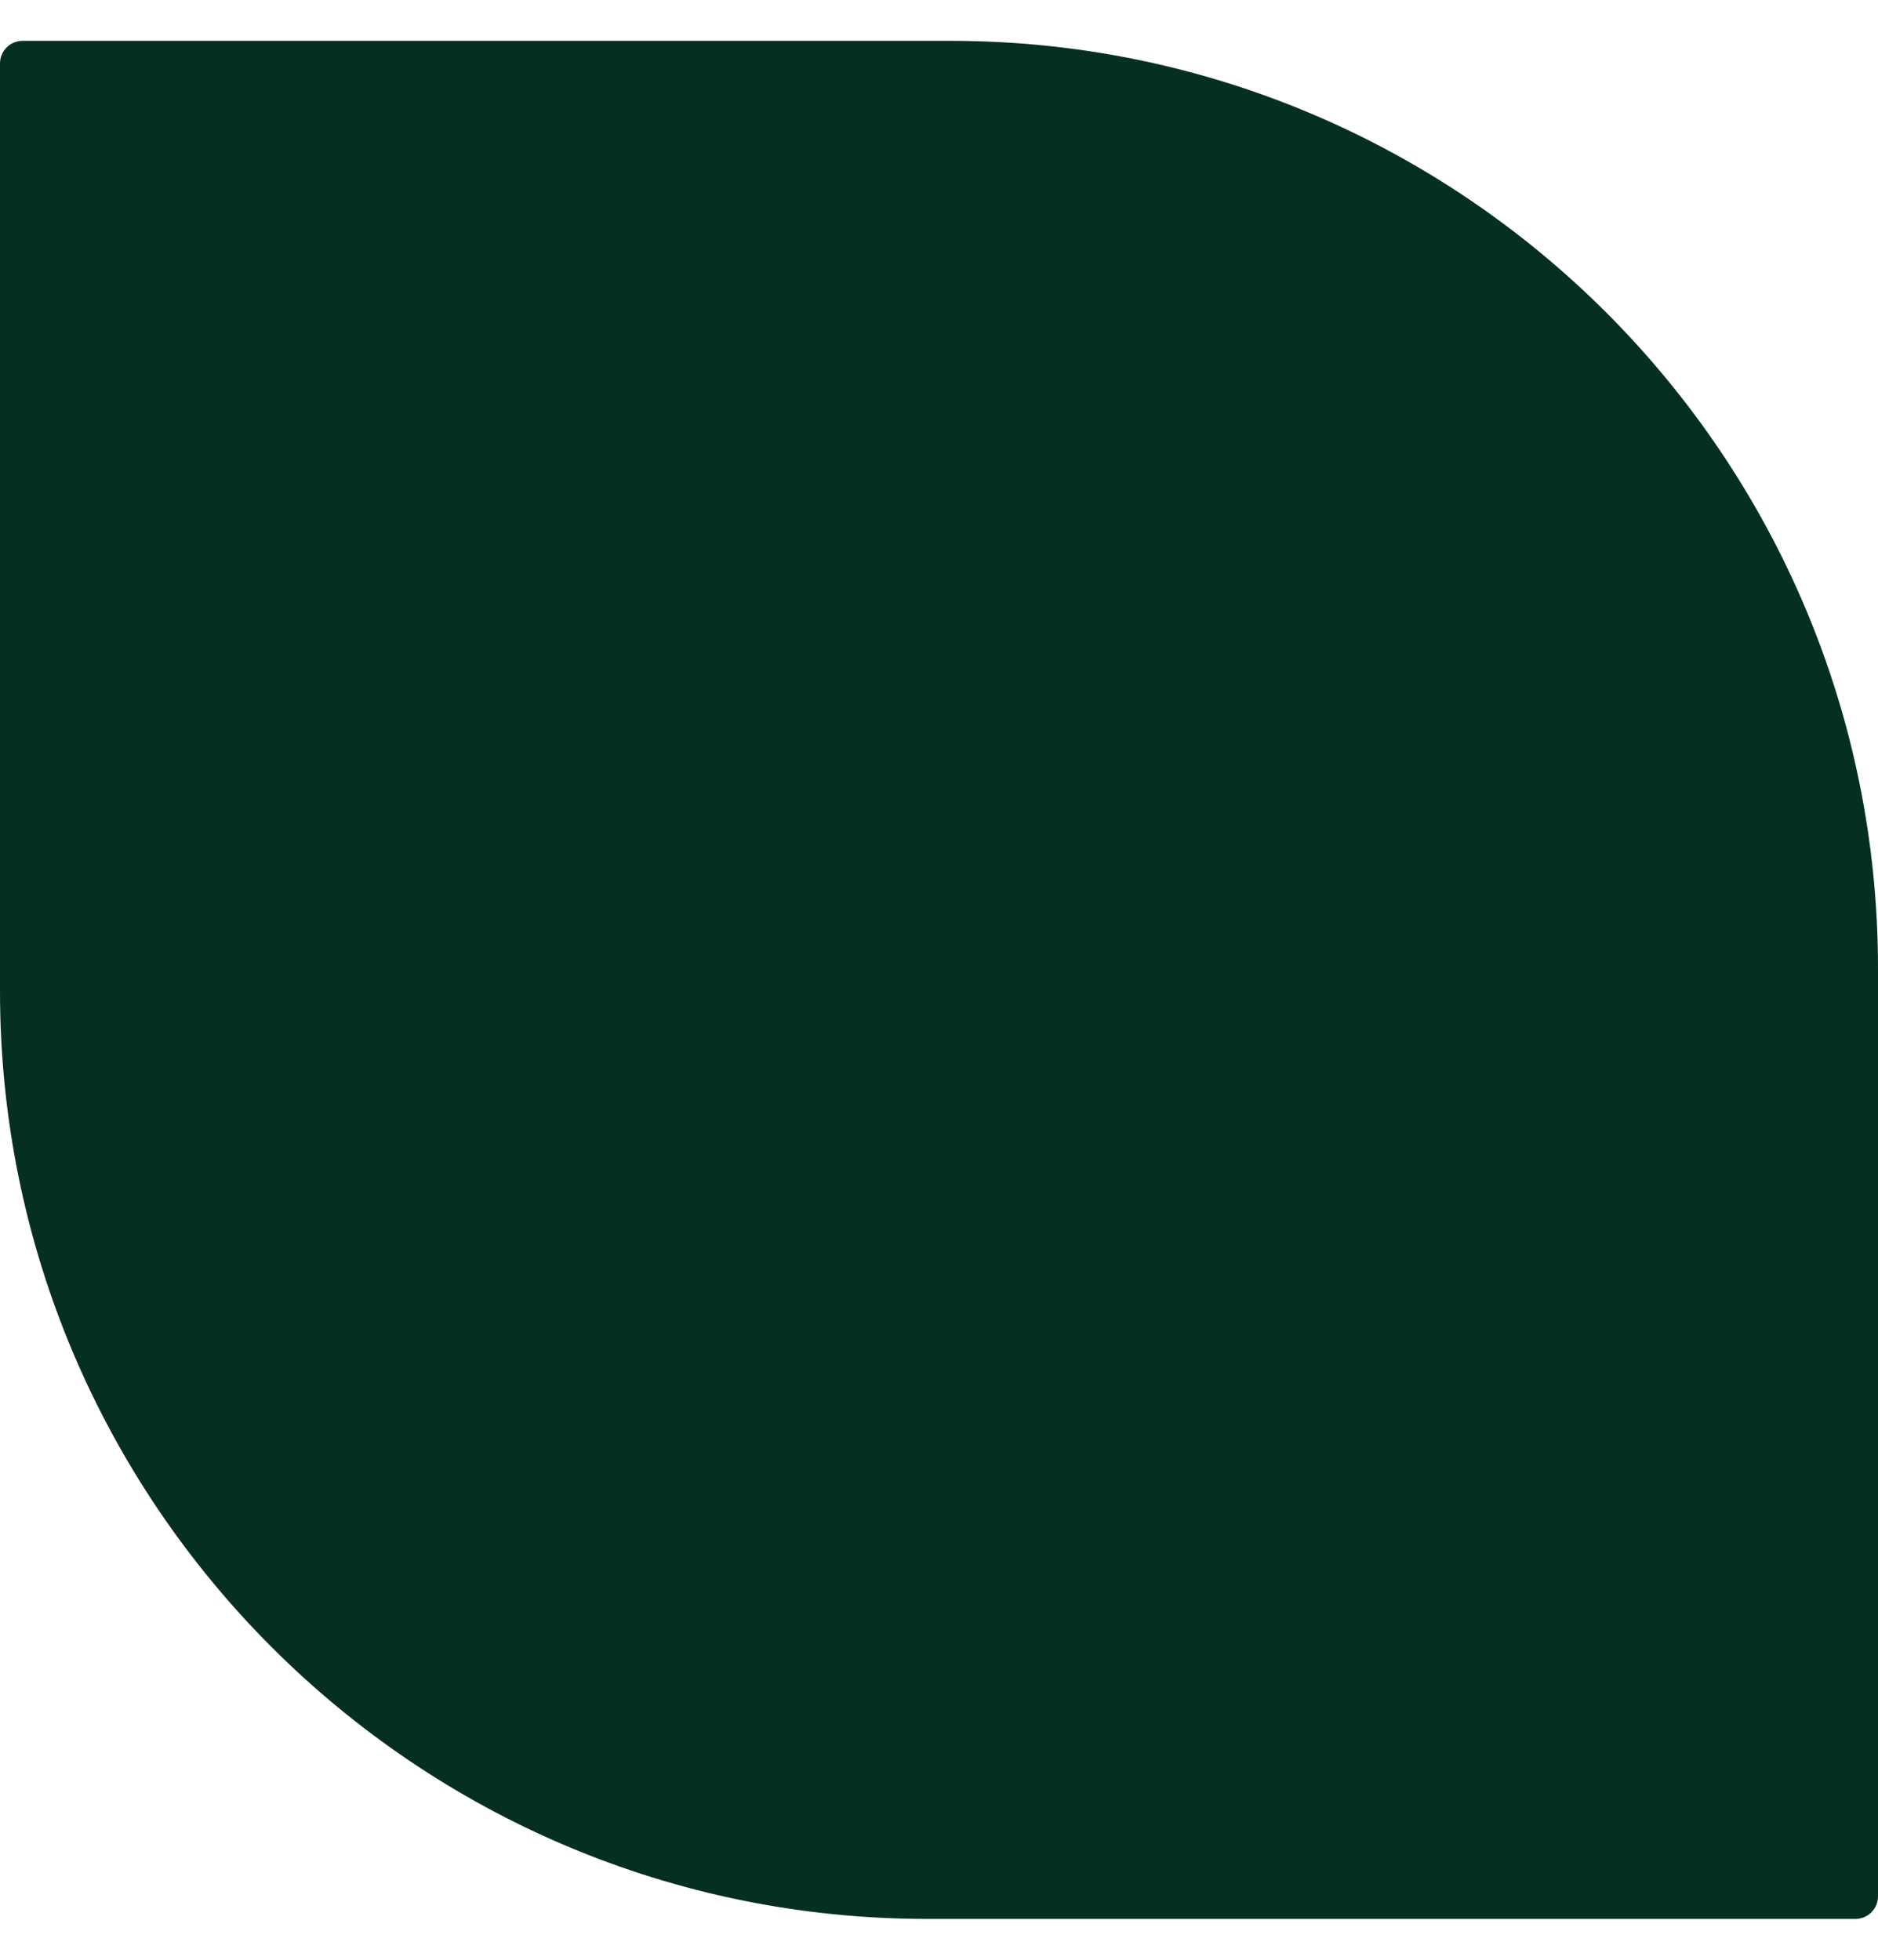
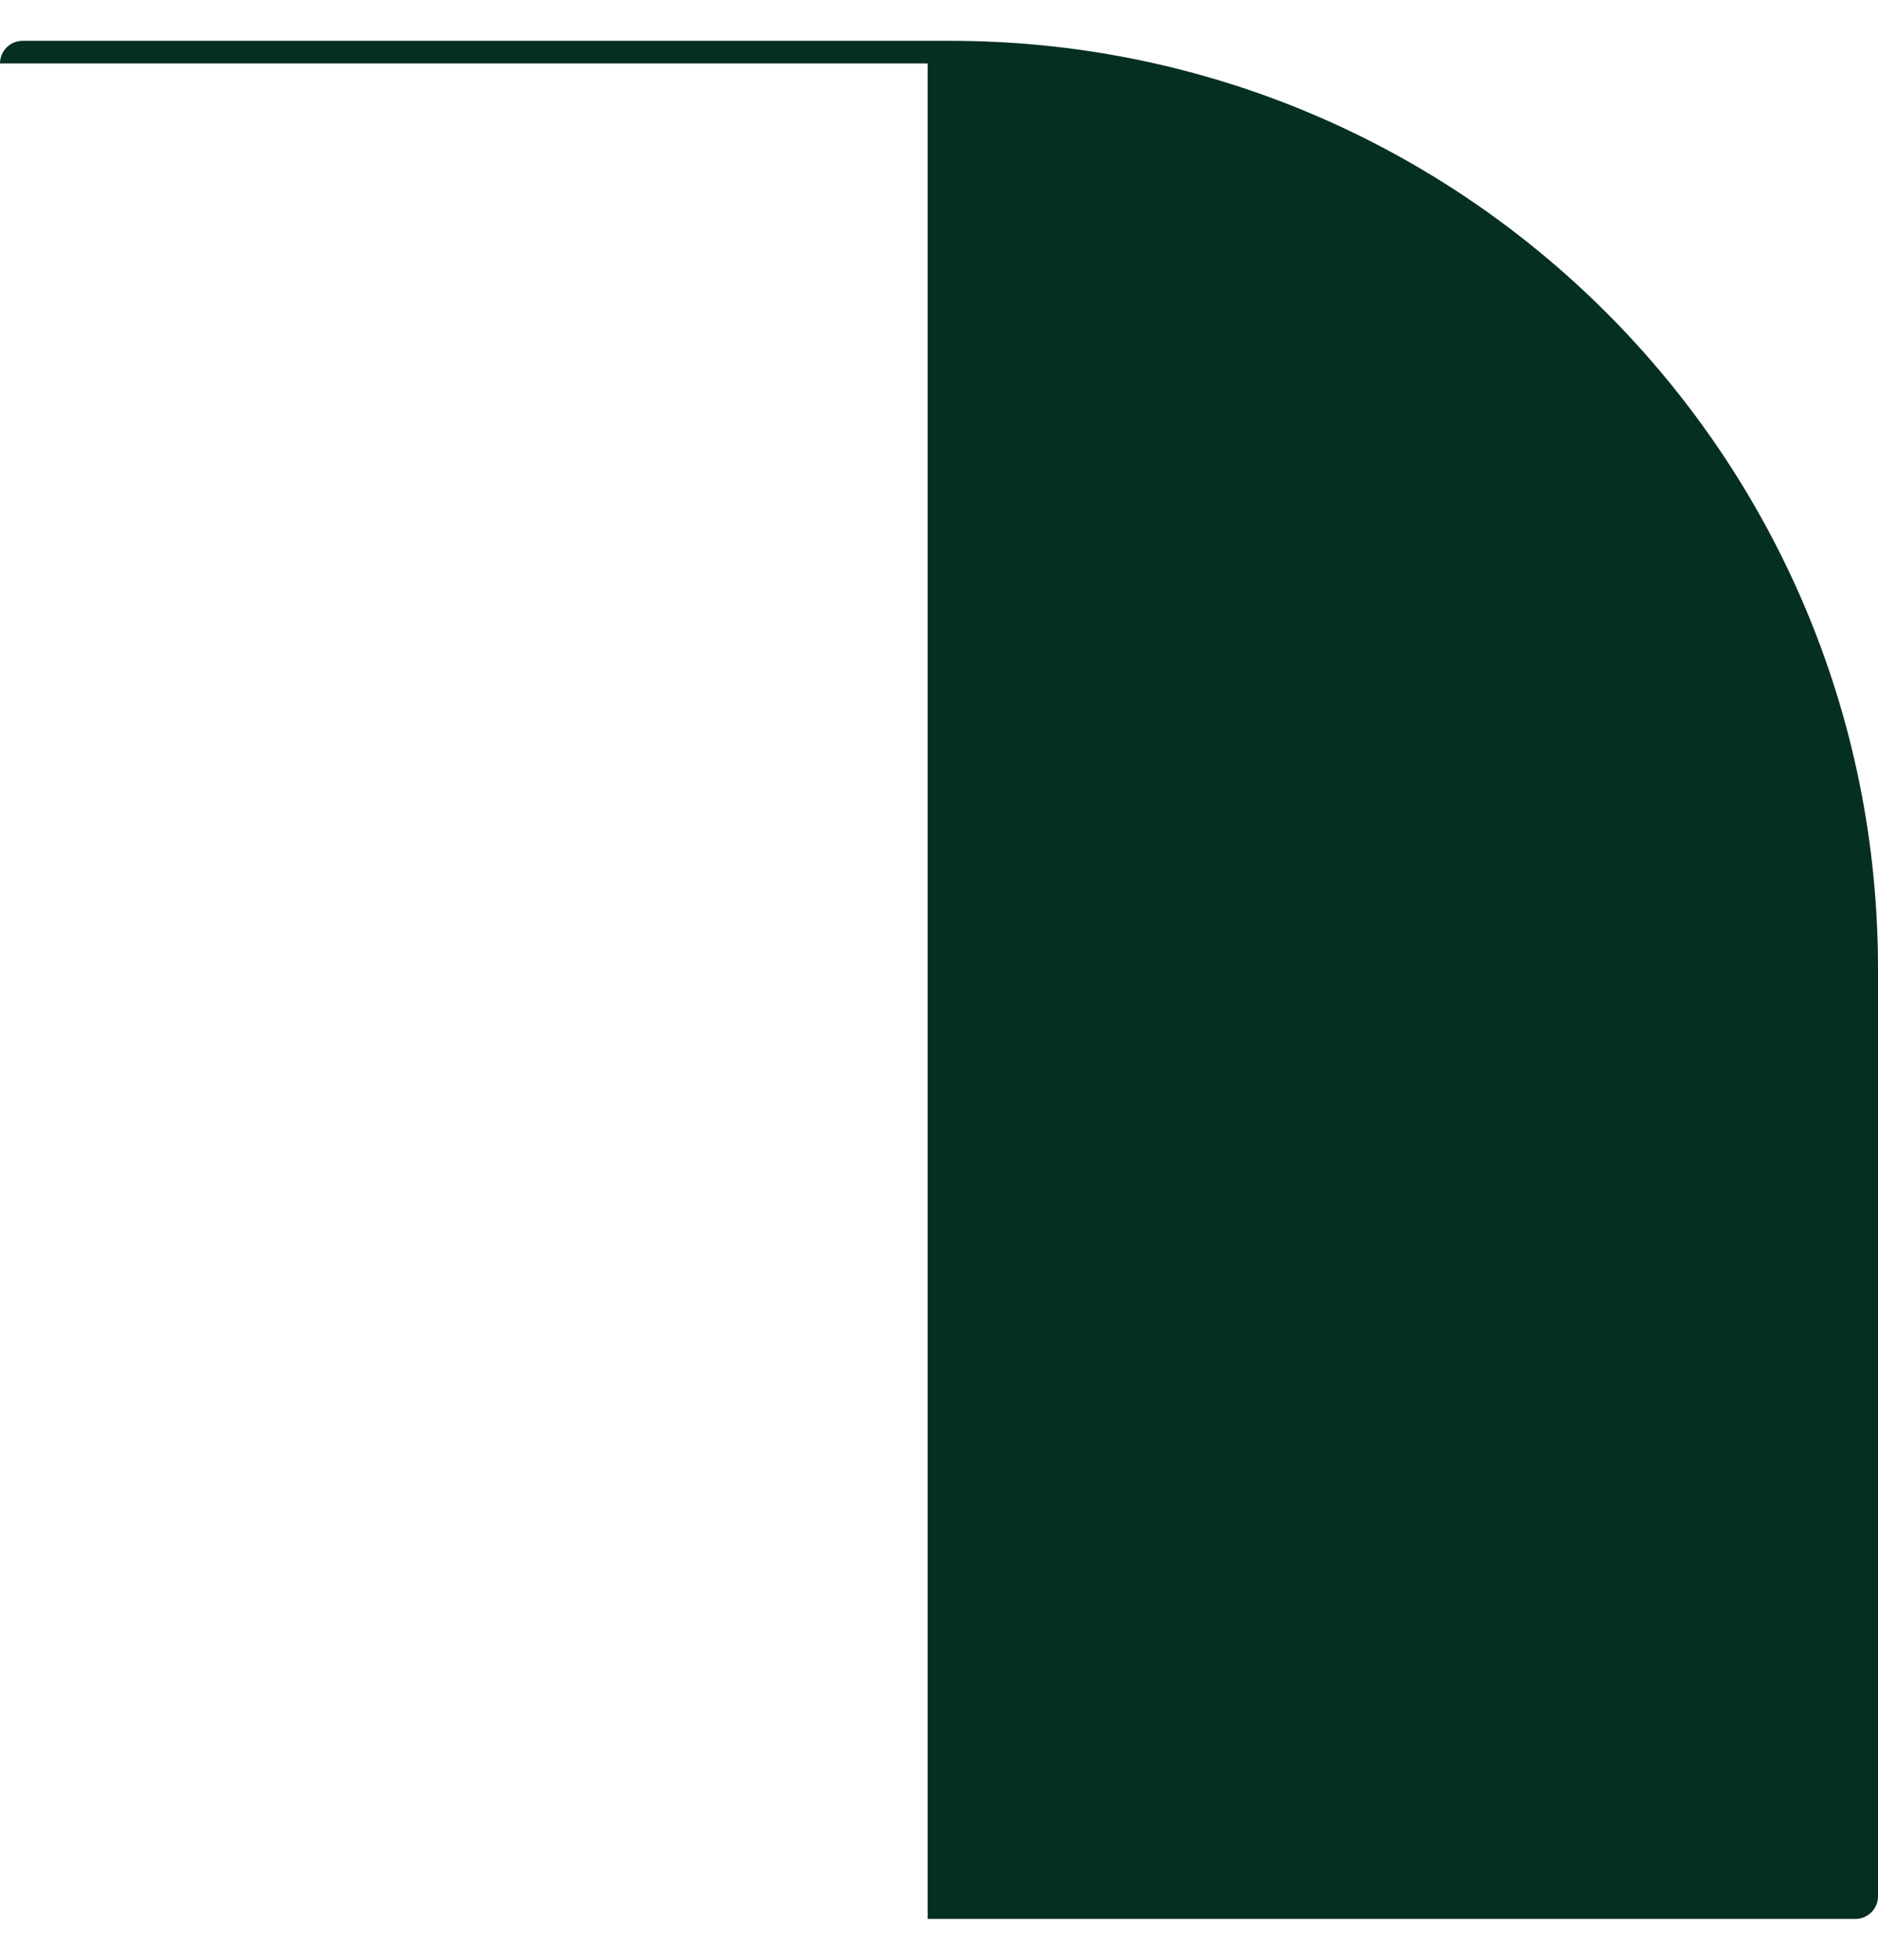
<svg xmlns="http://www.w3.org/2000/svg" width="23" height="24" viewBox="0 0 23 24" fill="none">
-   <path d="M0 0.777C0 0.624 0.124 0.5 0.277 0.5H11.639C17.913 0.5 23 5.587 23 11.861V23.223C23 23.376 22.876 23.5 22.723 23.5H11.361C5.087 23.5 0 18.413 0 12.139V0.777Z" fill="#052F21" />
+   <path d="M0 0.777C0 0.624 0.124 0.5 0.277 0.5H11.639C17.913 0.5 23 5.587 23 11.861V23.223C23 23.376 22.876 23.5 22.723 23.5H11.361V0.777Z" fill="#052F21" />
</svg>